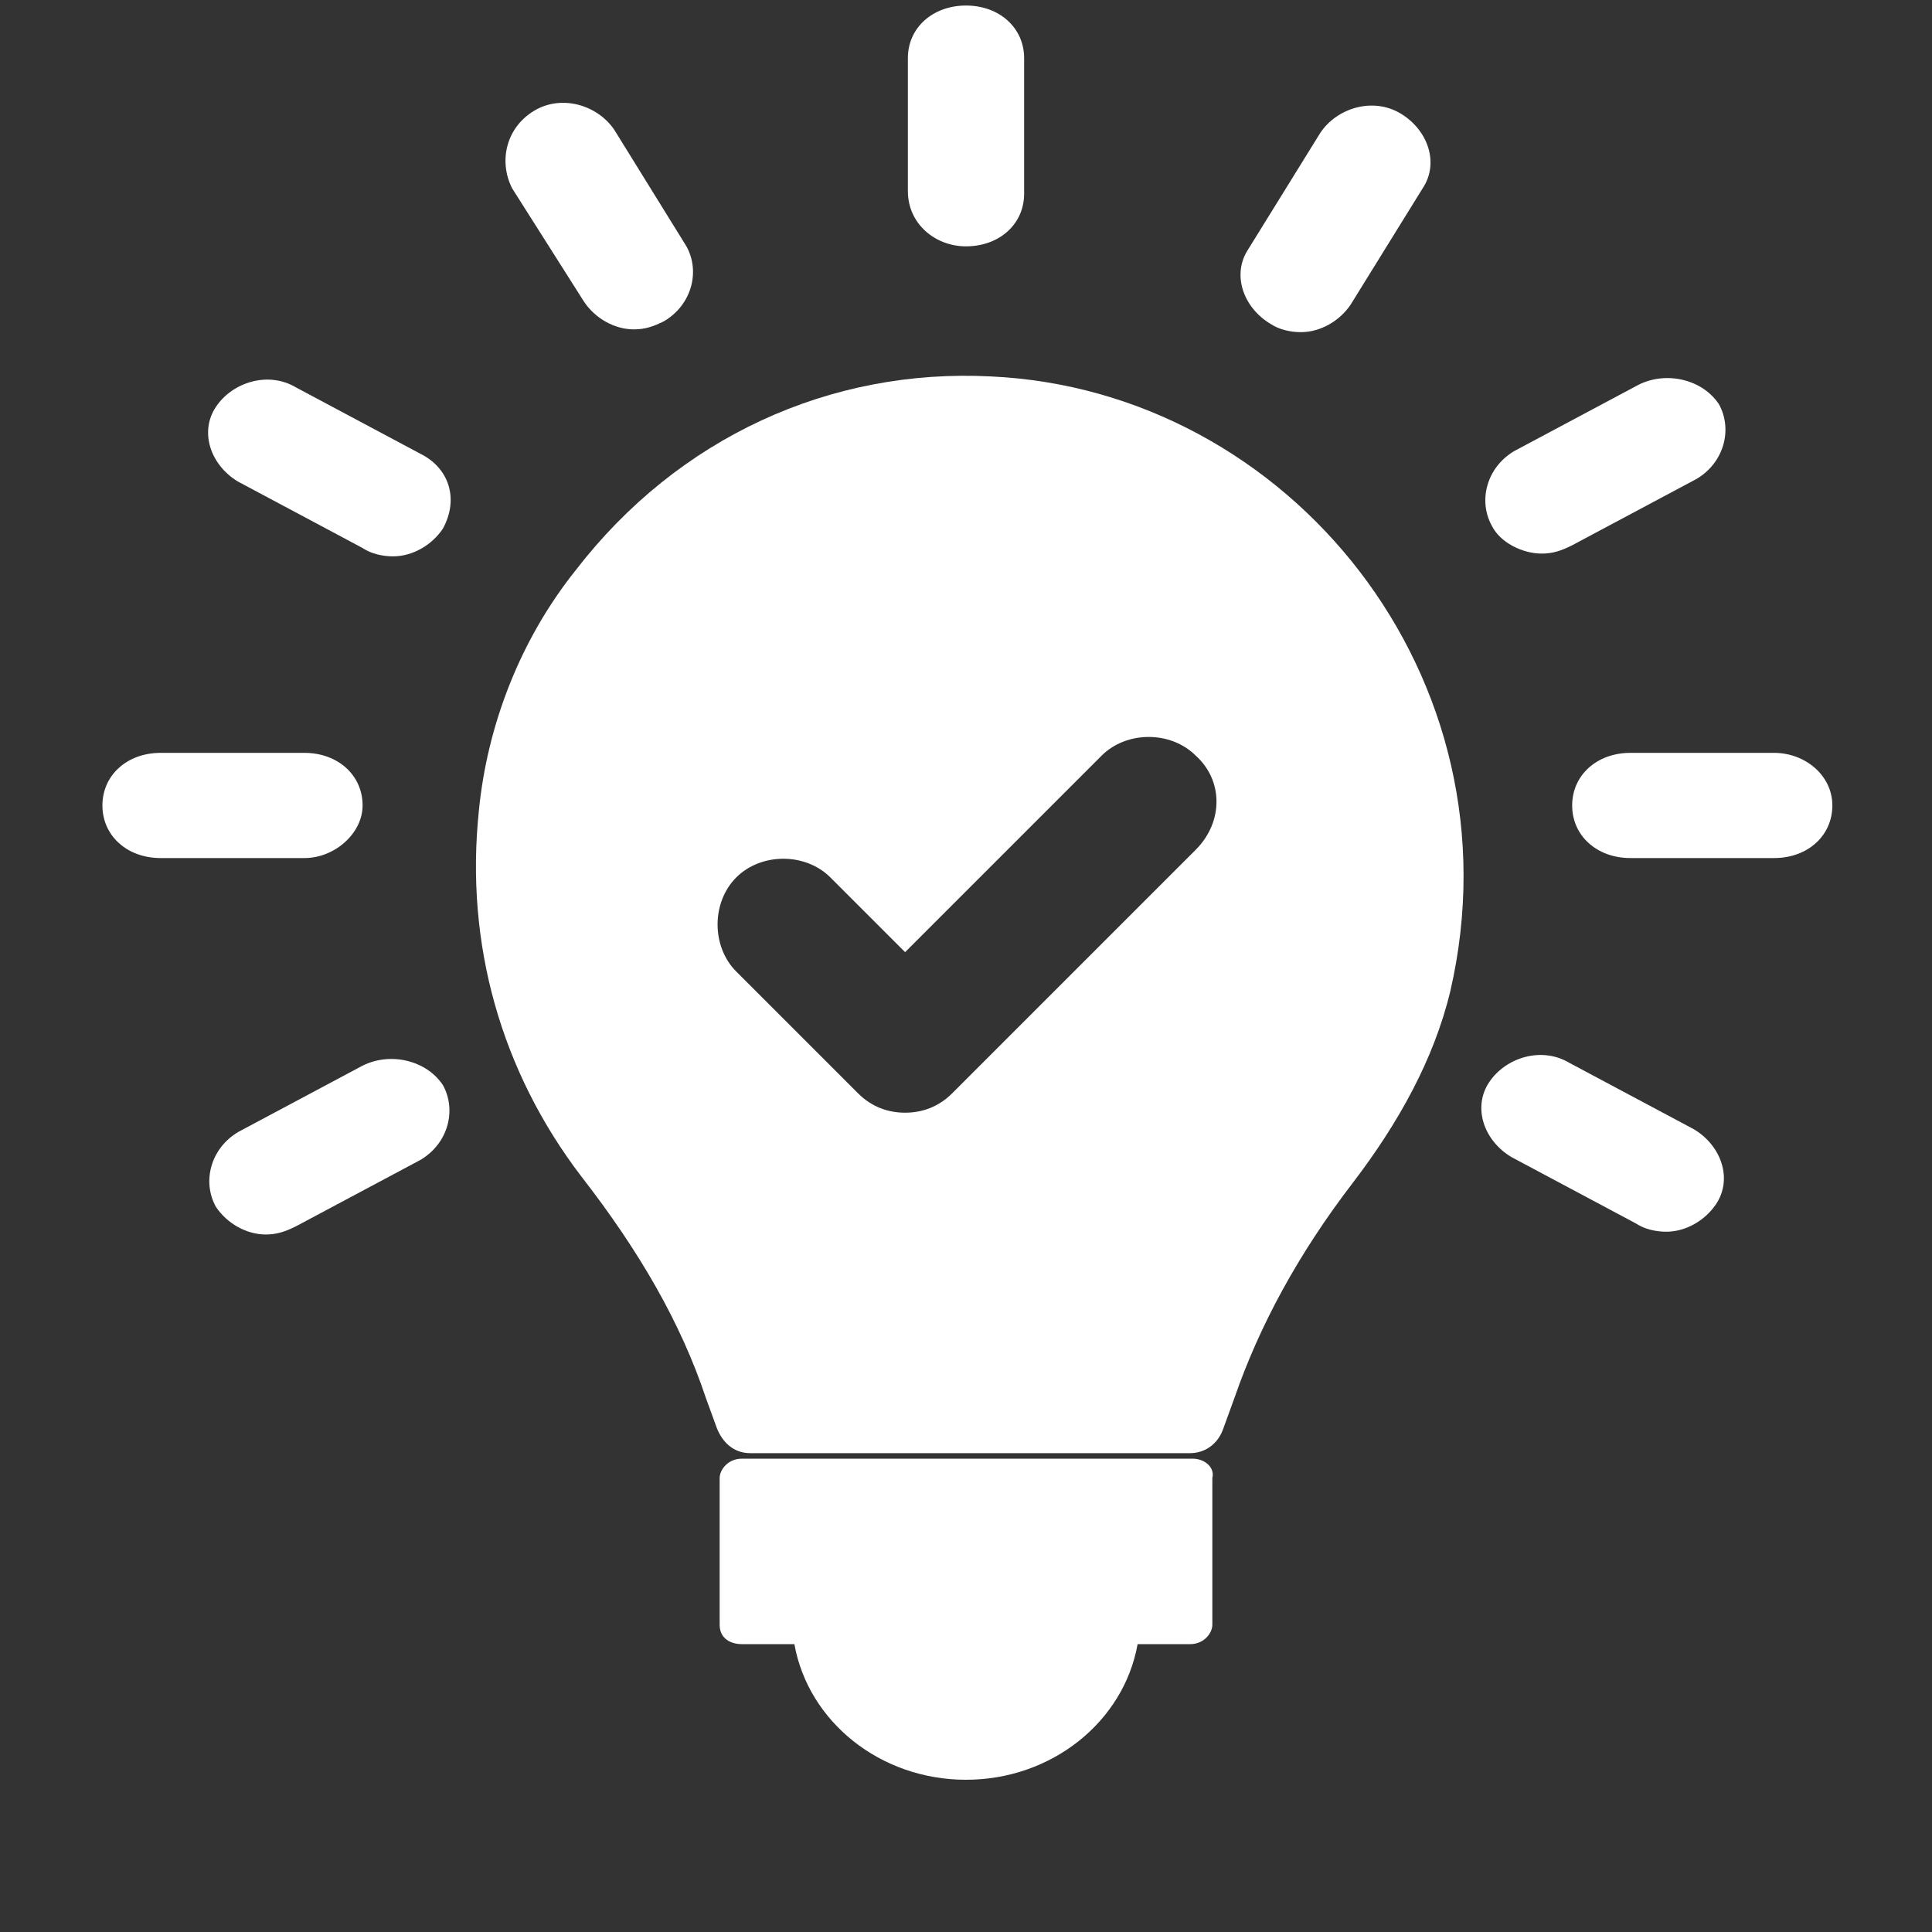
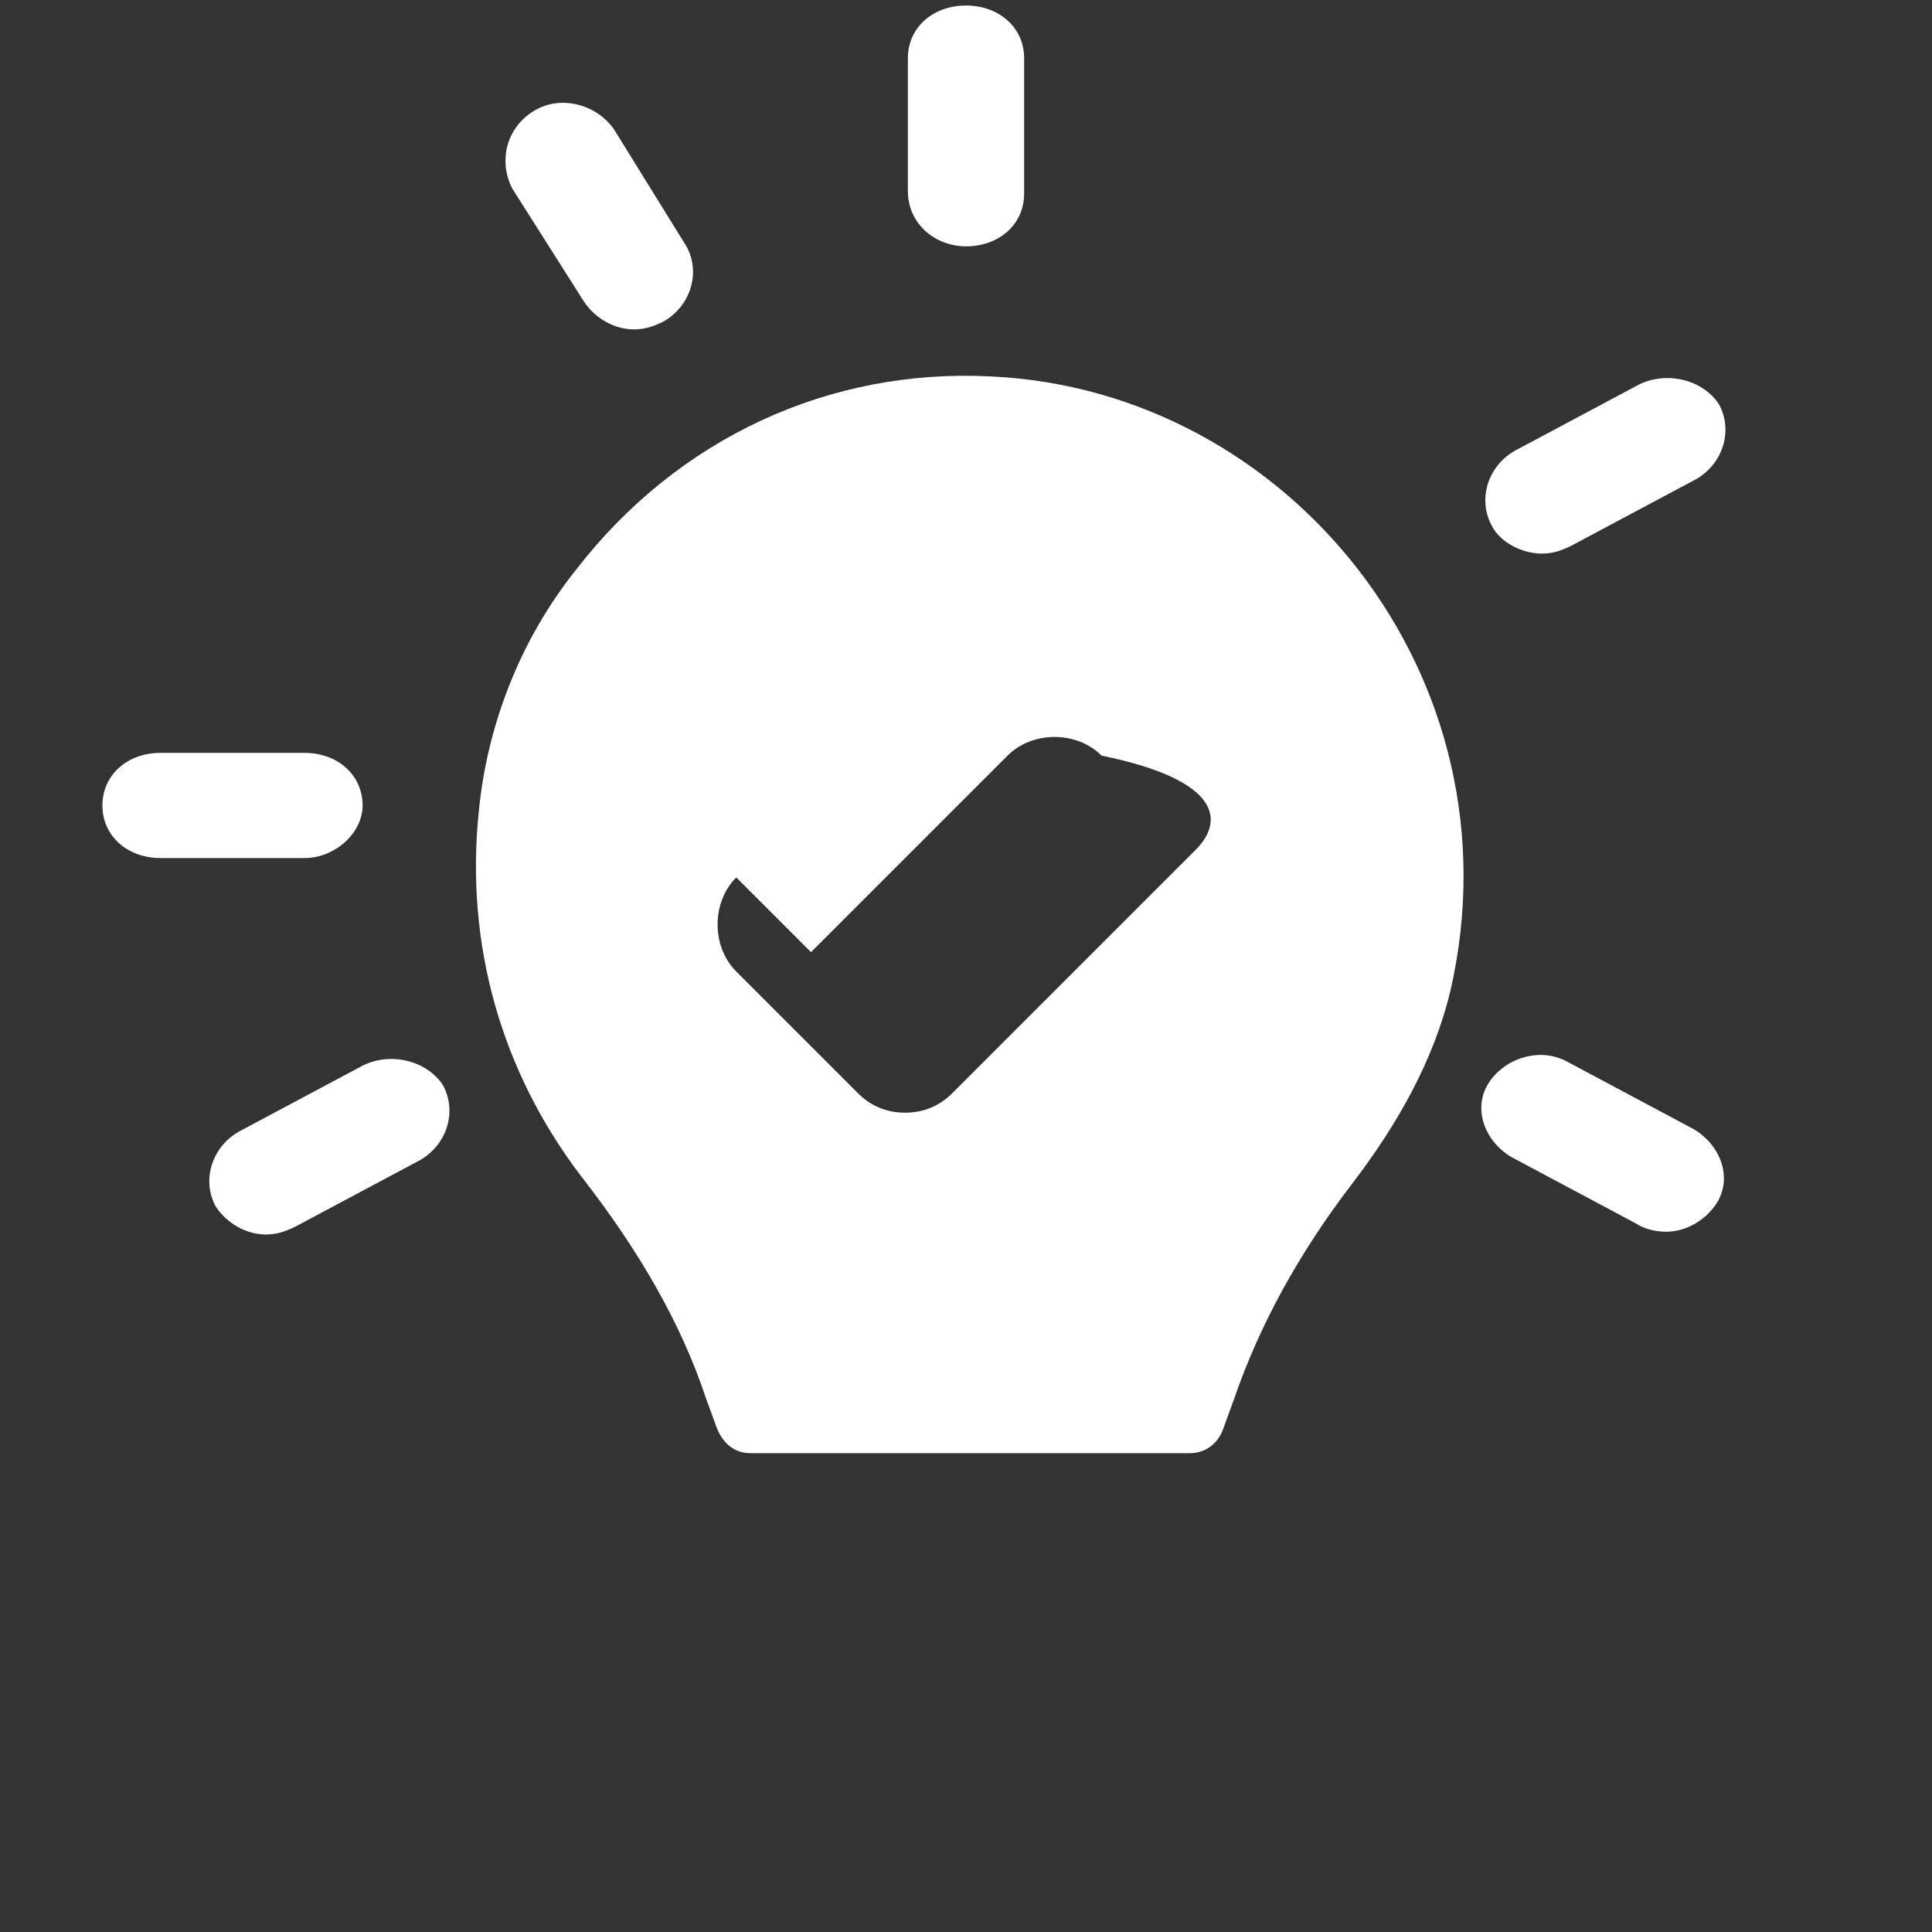
<svg xmlns="http://www.w3.org/2000/svg" version="1.1" id="Layer_1" x="0px" y="0px" viewBox="0 0 69.8 69.8" style="enable-background:new 0 0 69.8 69.8;" xml:space="preserve">
  <rect x="0" y="0" width="69.8" height="69.8" fill="#333333" stroke="none" />
  <style type="text/css">
	.st0{fill:#FFFFFF;}
</style>
  <g>
    <g>
-       <path class="st0" d="M43.1,52.7H26.8c-0.5,0-0.8,0.4-0.8,0.7v5.3c0,0.5,0.4,0.7,0.8,0.7h1.9c0.5,2.8,3.1,4.9,6.2,4.9    s5.7-2.1,6.2-4.9H43c0.5,0,0.8-0.4,0.8-0.7v-5.3C43.9,53,43.5,52.7,43.1,52.7z" />
      <path class="st0" d="M34.9,8.9c1.2,0,2.1-0.8,2.1-1.9V2.1c0-1.1-0.9-1.9-2.1-1.9S32.8,1,32.8,2.1v4.8C32.8,8.1,33.8,8.9,34.9,8.9z    " />
      <path class="st0" d="M21.1,10.9c0.4,0.6,1.1,1,1.8,1c0.4,0,0.7-0.1,1.1-0.3c1-0.6,1.3-1.8,0.8-2.7l-2.6-4.2    c-0.6-0.9-1.9-1.3-2.9-0.7S18,5.8,18.5,6.8L21.1,10.9z" />
-       <path class="st0" d="M15.2,16.4L10.7,14c-1-0.6-2.3-0.2-2.9,0.7s-0.2,2.1,0.8,2.7l4.5,2.4c0.3,0.2,0.7,0.3,1.1,0.3    c0.7,0,1.4-0.4,1.8-1C16.6,18,16.2,16.9,15.2,16.4z" />
      <path class="st0" d="M13.1,29.1c0-1.1-0.9-1.9-2.1-1.9H5.8c-1.2,0-2.1,0.8-2.1,1.9S4.6,31,5.8,31H11C12.1,31,13.1,30.1,13.1,29.1z    " />
      <path class="st0" d="M13.1,38.5l-4.5,2.4c-1,0.6-1.3,1.8-0.8,2.7c0.4,0.6,1.1,1,1.8,1c0.4,0,0.7-0.1,1.1-0.3l4.5-2.4    c1-0.6,1.3-1.8,0.8-2.7C15.4,38.3,14.1,38,13.1,38.5z" />
      <path class="st0" d="M61.2,40.8l-4.5-2.4c-1-0.6-2.3-0.2-2.9,0.7c-0.6,0.9-0.2,2.1,0.8,2.7l4.5,2.4c0.3,0.2,0.7,0.3,1.1,0.3    c0.7,0,1.4-0.4,1.8-1C62.6,42.6,62.2,41.4,61.2,40.8z" />
-       <path class="st0" d="M64.1,27.2h-5.2c-1.2,0-2.1,0.8-2.1,1.9s0.9,1.9,2.1,1.9h5.2c1.2,0,2.1-0.8,2.1-1.9S65.2,27.2,64.1,27.2z" />
      <path class="st0" d="M55.7,20c0.4,0,0.7-0.1,1.1-0.3l4.5-2.4c1-0.6,1.3-1.8,0.8-2.7c-0.6-0.9-1.9-1.2-2.9-0.7l-4.5,2.4    c-1,0.6-1.3,1.8-0.8,2.7C54.2,19.6,55,20,55.7,20z" />
-       <path class="st0" d="M45.9,11.7c0.3,0.2,0.7,0.3,1.1,0.3c0.7,0,1.4-0.4,1.8-1l2.6-4.2c0.6-0.9,0.2-2.1-0.8-2.7s-2.3-0.2-2.9,0.7    L45.1,9C44.5,9.9,44.9,11.1,45.9,11.7z" />
    </g>
-     <path class="st0" d="M35.8,13.6c-5.8-0.3-11.3,2.2-15,7c-2,2.5-3.2,5.6-3.5,8.7c-0.5,4.8,0.8,9.4,3.7,13.2c2.1,2.7,3.6,5.3,4.5,8   l0.4,1.1c0.2,0.5,0.6,0.9,1.2,0.9H43c0.5,0,1-0.3,1.2-0.9l0.4-1.1c0.9-2.6,2.3-5.2,4.3-7.8c1.6-2.1,2.9-4.4,3.5-6.9   C55,24.5,46.6,14.1,35.8,13.6z M43.2,30.7l-8.8,8.8c-0.5,0.5-1.1,0.7-1.7,0.7c-0.6,0-1.2-0.2-1.7-0.7l-4.4-4.4   c-0.9-0.9-0.9-2.5,0-3.4s2.5-0.9,3.4,0l2.7,2.7l7.1-7.1c0.9-0.9,2.5-0.9,3.4,0C44.2,28.2,44.2,29.7,43.2,30.7z" />
+     <path class="st0" d="M35.8,13.6c-5.8-0.3-11.3,2.2-15,7c-2,2.5-3.2,5.6-3.5,8.7c-0.5,4.8,0.8,9.4,3.7,13.2c2.1,2.7,3.6,5.3,4.5,8   l0.4,1.1c0.2,0.5,0.6,0.9,1.2,0.9H43c0.5,0,1-0.3,1.2-0.9l0.4-1.1c0.9-2.6,2.3-5.2,4.3-7.8c1.6-2.1,2.9-4.4,3.5-6.9   C55,24.5,46.6,14.1,35.8,13.6z M43.2,30.7l-8.8,8.8c-0.5,0.5-1.1,0.7-1.7,0.7c-0.6,0-1.2-0.2-1.7-0.7l-4.4-4.4   c-0.9-0.9-0.9-2.5,0-3.4l2.7,2.7l7.1-7.1c0.9-0.9,2.5-0.9,3.4,0C44.2,28.2,44.2,29.7,43.2,30.7z" />
  </g>
</svg>